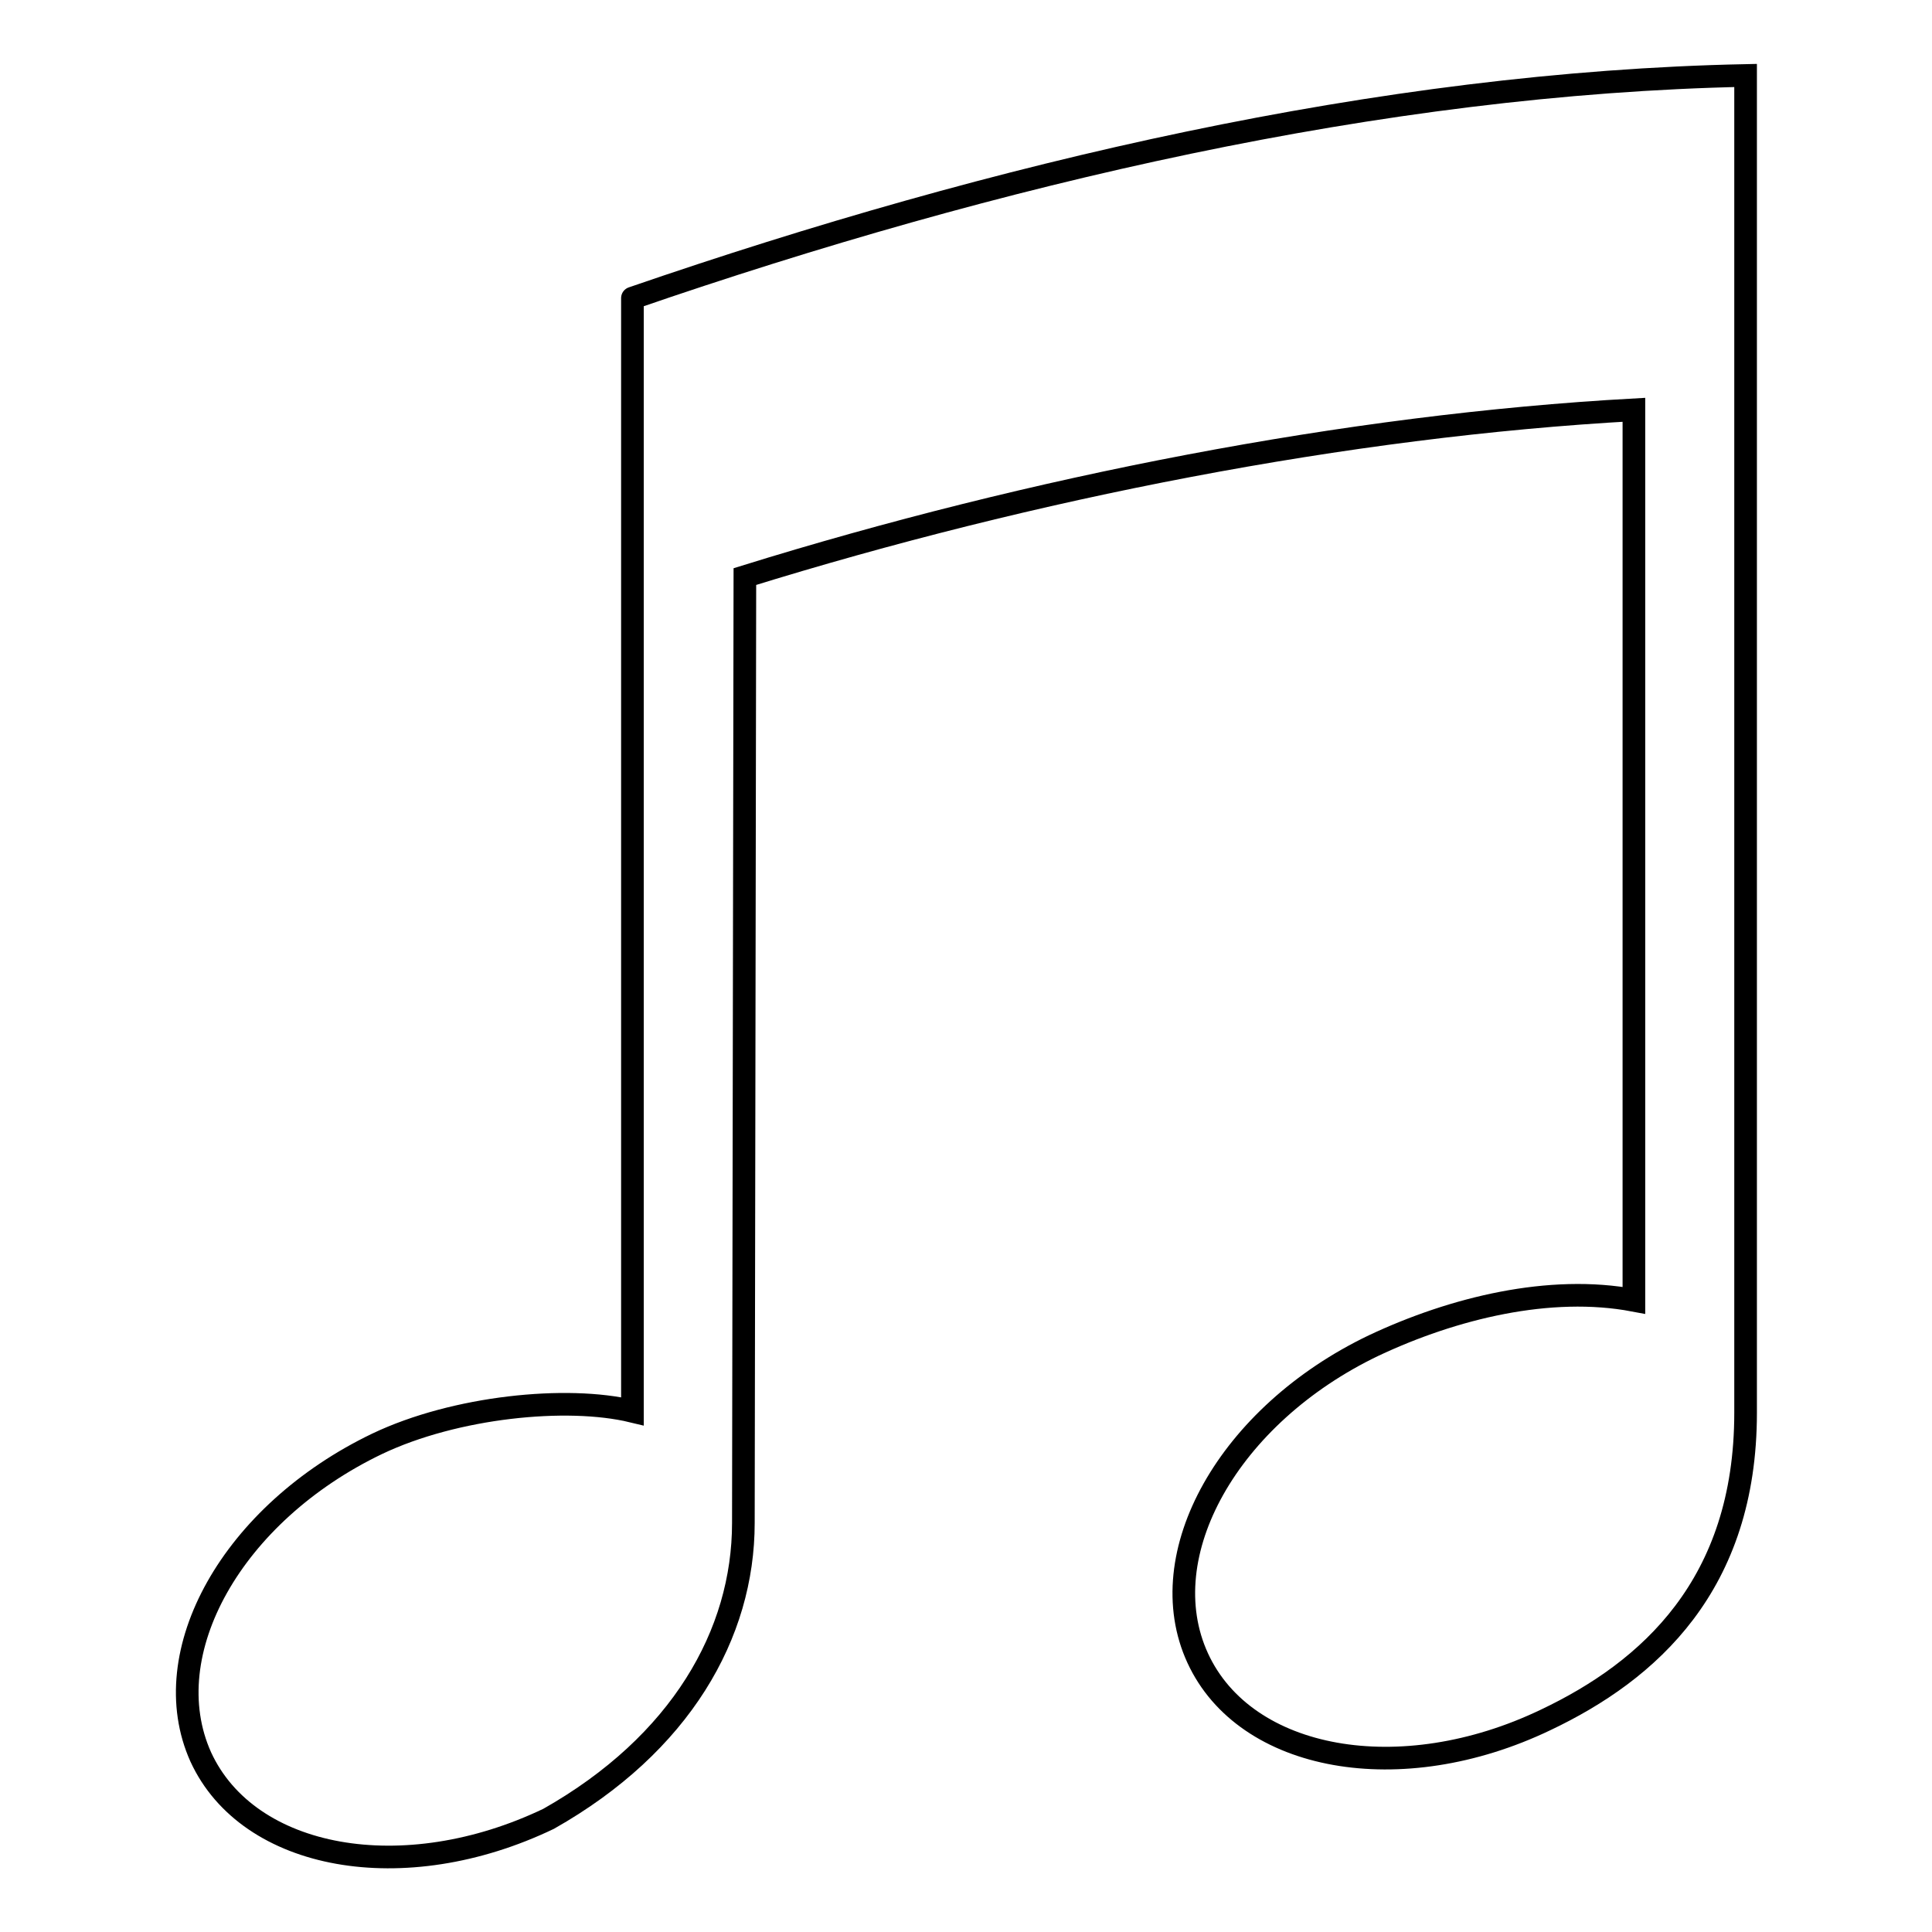
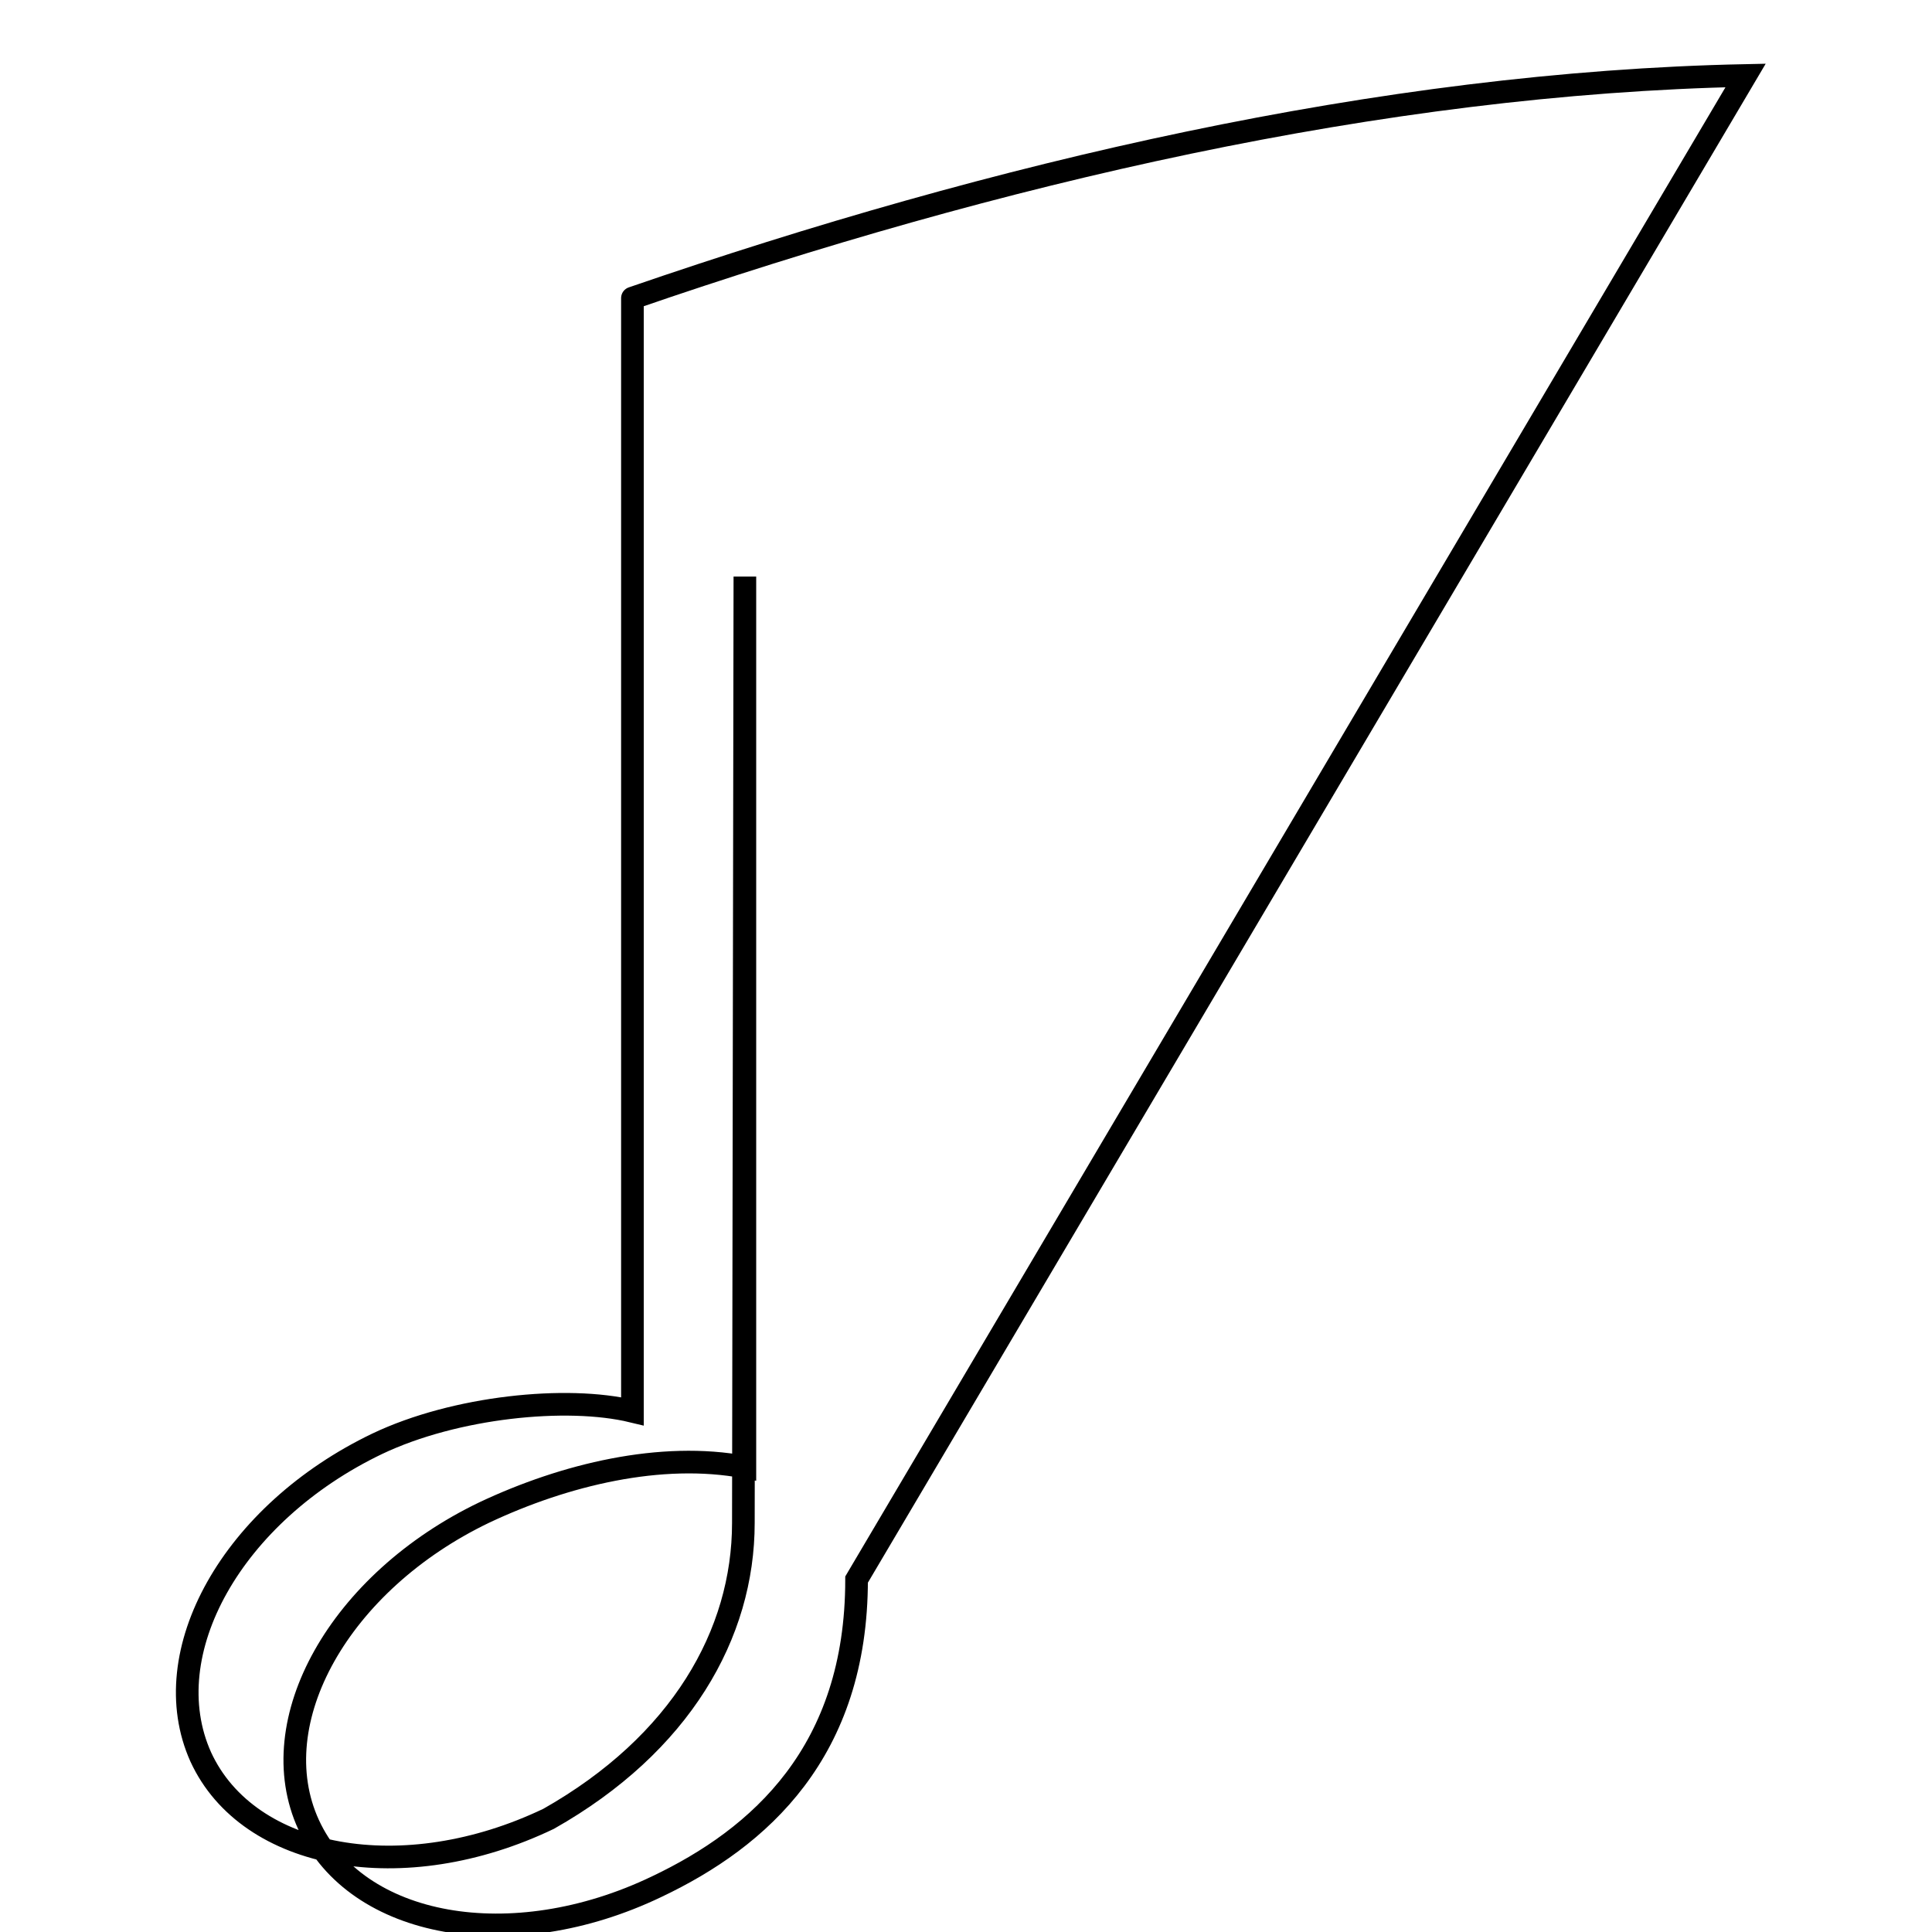
<svg xmlns="http://www.w3.org/2000/svg" version="1.1" x="0px" y="0px" viewBox="0 0 256 256" enable-background="new 0 0 256 256" xml:space="preserve">
  <g>
    <g>
-       <path stroke-width="3" fill-opacity="0" stroke="#000000" d="M231.3,10C183,11,132,22.9,83.8,39.5c0-0.3,0,147.5,0,147.5c-8.7-2.1-23.5-0.6-33.8,4.3c-19.2,9.2-29.6,27.7-23.4,41.5c6.3,13.7,26.9,17.4,46.1,8.2c17.5-9.9,25.8-24.5,25.8-39.2l0.2-125.4c38-11.8,79.8-20,117.8-22.1v118c-11.1-2.1-23.9,1-34.5,6c-19.2,9.2-29.6,27.7-23.3,41.4c6.3,13.7,26.9,17.4,46.1,8.2c13.7-6.5,26.5-17.9,26.5-40.7L231.3,10L231.3,10z" />
+       <path stroke-width="3" fill-opacity="0" stroke="#000000" d="M231.3,10C183,11,132,22.9,83.8,39.5c0-0.3,0,147.5,0,147.5c-8.7-2.1-23.5-0.6-33.8,4.3c-19.2,9.2-29.6,27.7-23.4,41.5c6.3,13.7,26.9,17.4,46.1,8.2c17.5-9.9,25.8-24.5,25.8-39.2l0.2-125.4v118c-11.1-2.1-23.9,1-34.5,6c-19.2,9.2-29.6,27.7-23.3,41.4c6.3,13.7,26.9,17.4,46.1,8.2c13.7-6.5,26.5-17.9,26.5-40.7L231.3,10L231.3,10z" />
    </g>
  </g>
</svg>